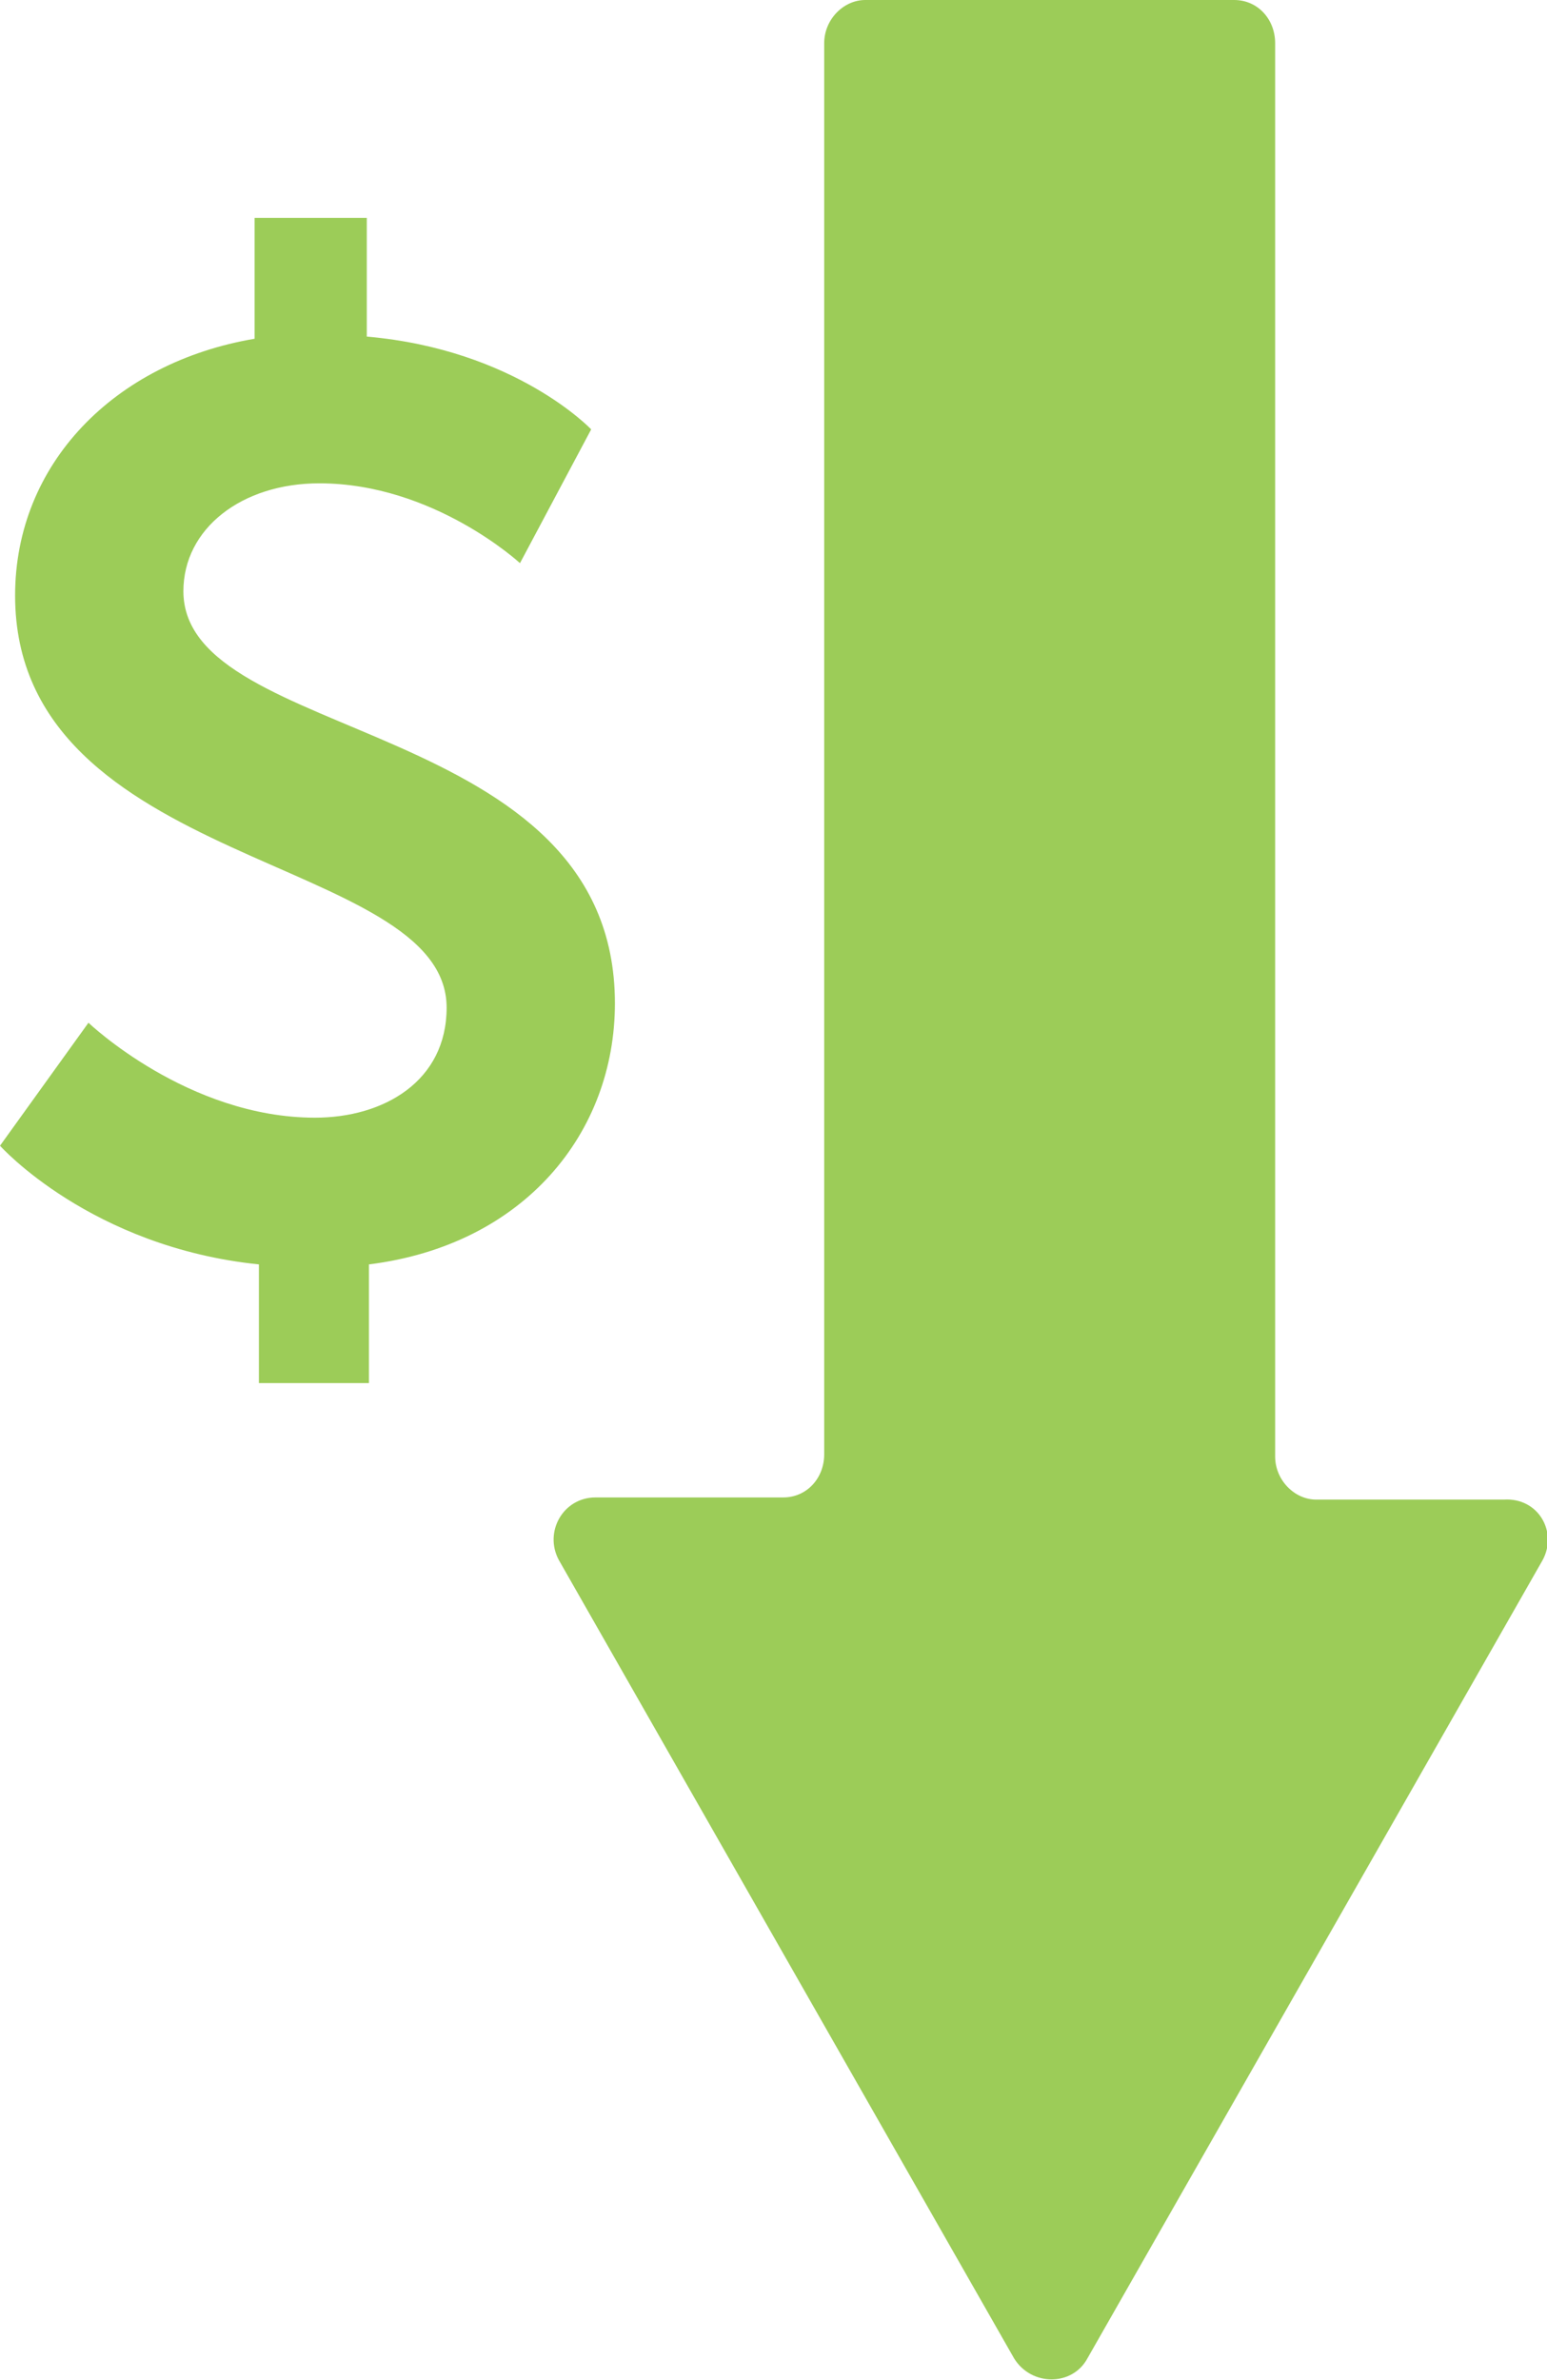
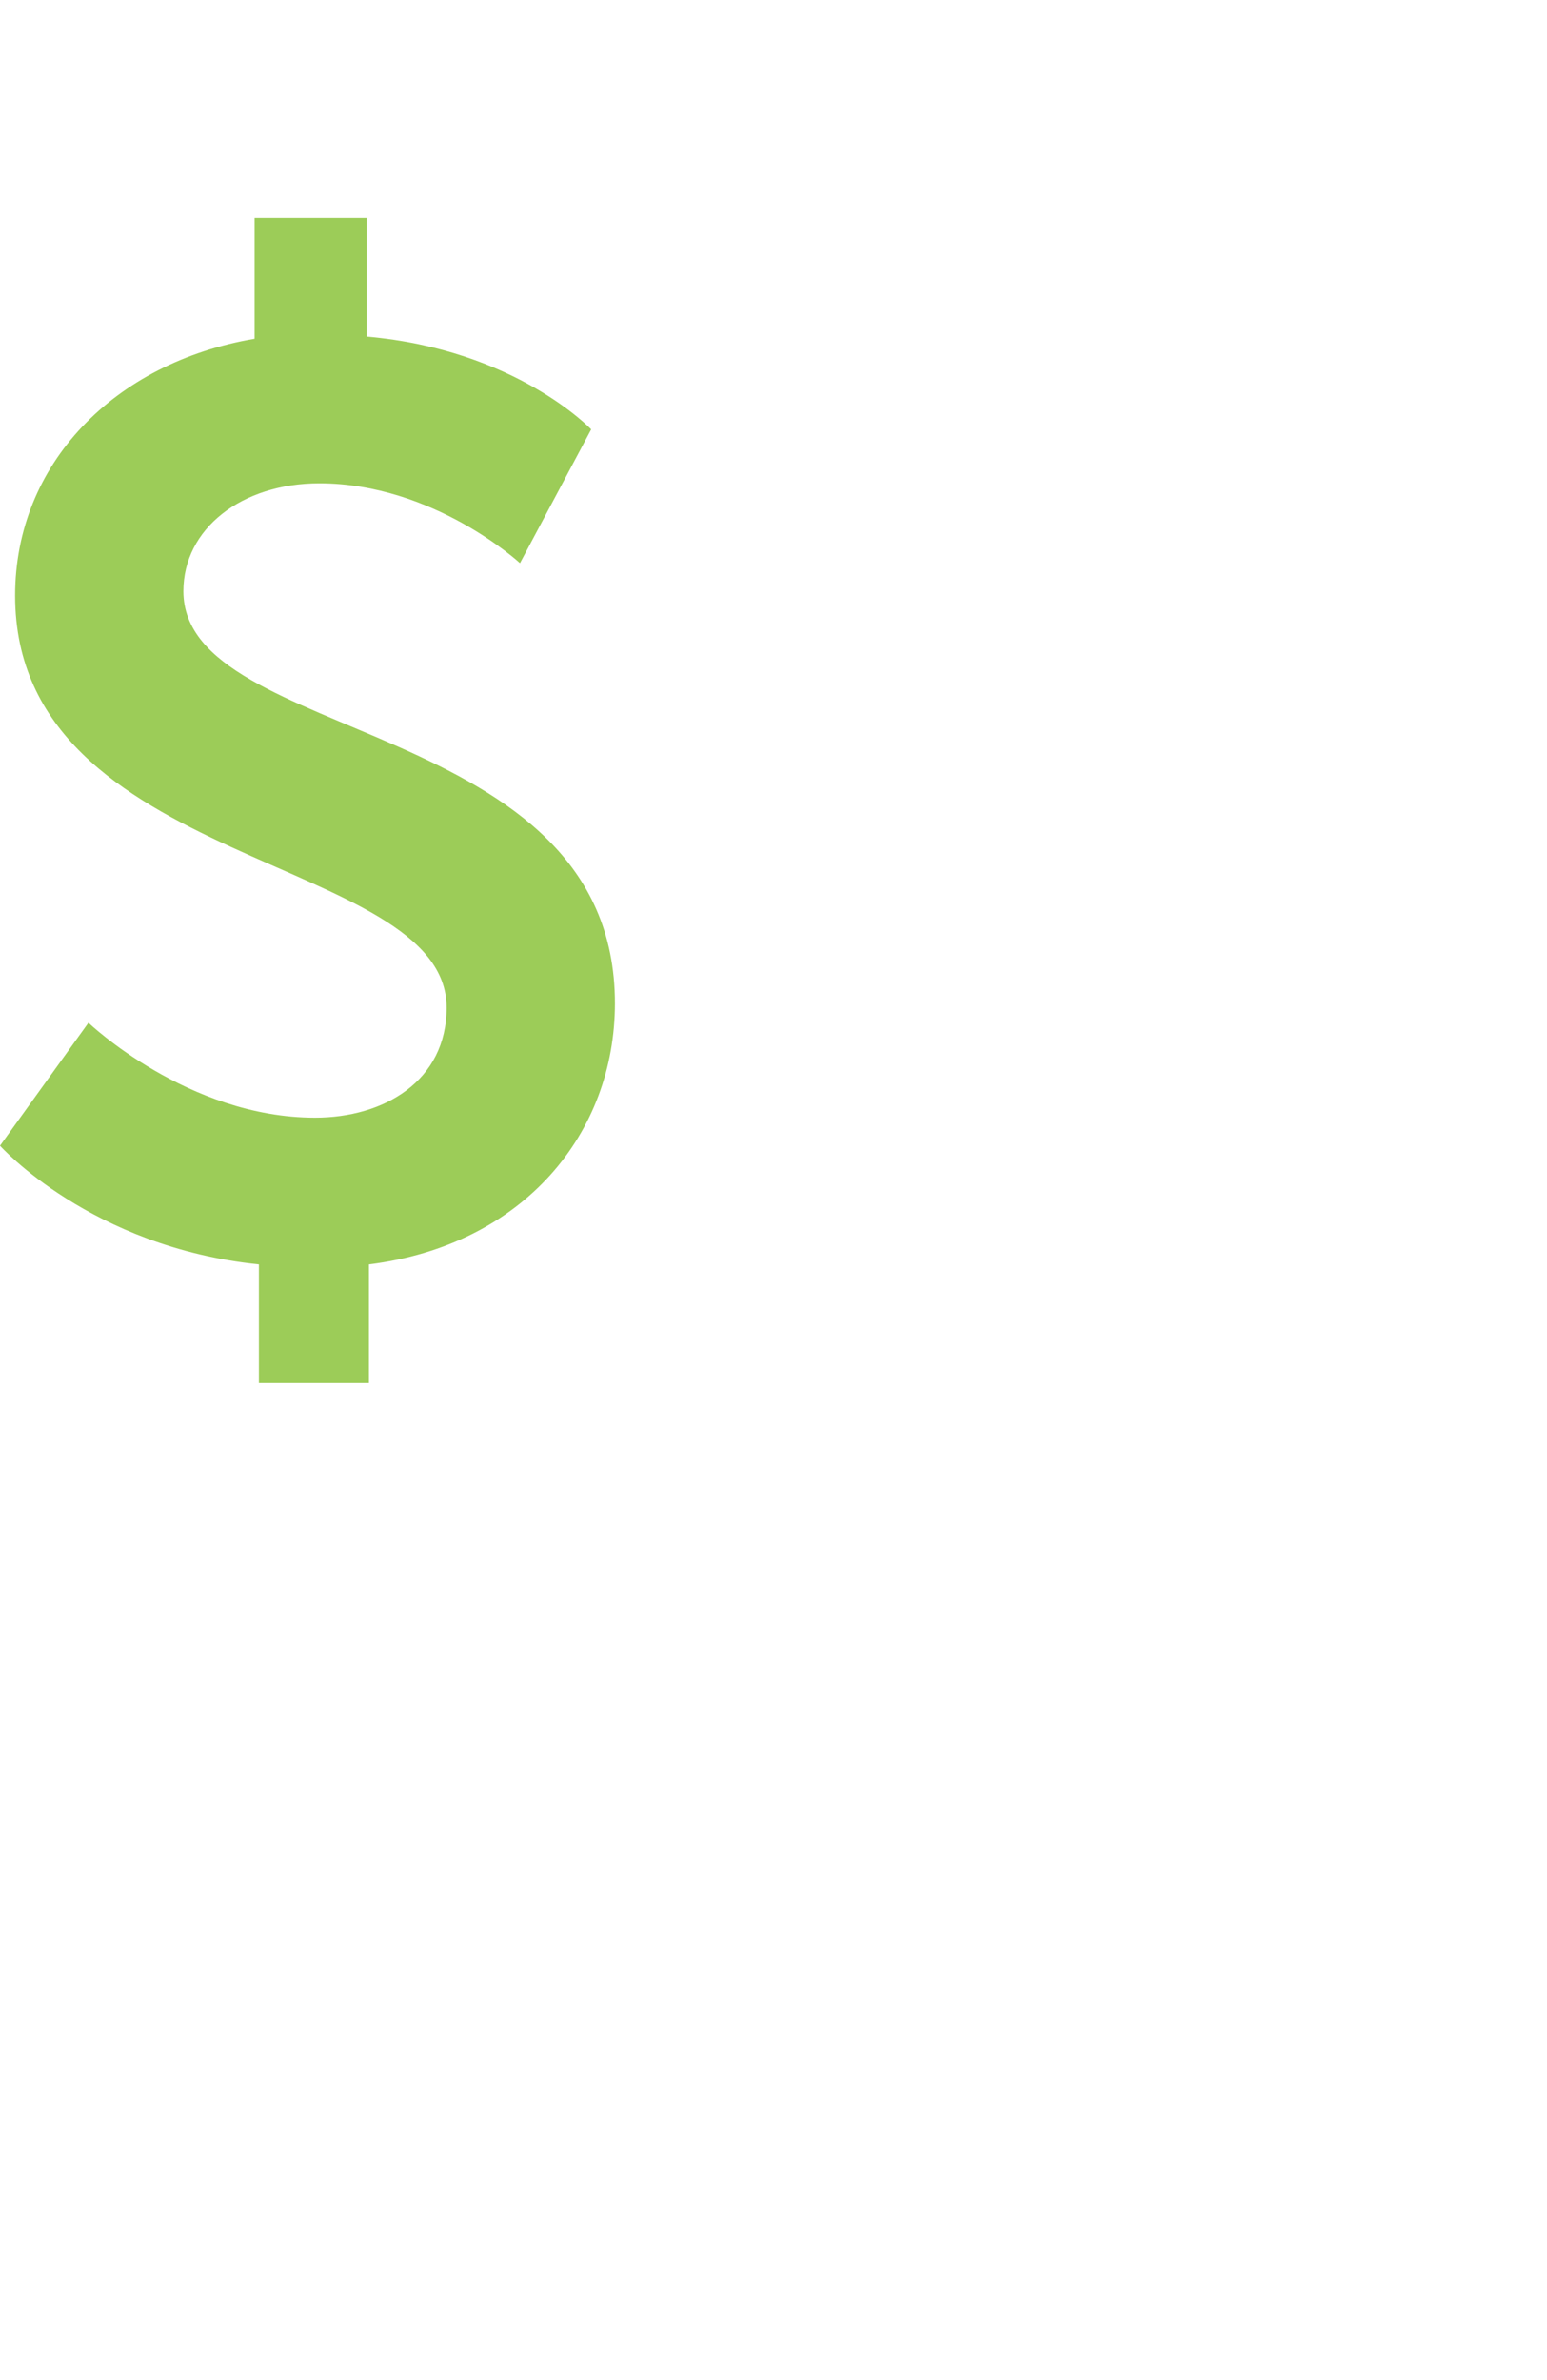
<svg xmlns="http://www.w3.org/2000/svg" xmlns:xlink="http://www.w3.org/1999/xlink" version="1.1" id="Layer_1" x="0px" y="0px" viewBox="0 0 71.7 110.3" style="enable-background:new 0 0 71.7 110.3;" xml:space="preserve">
  <style type="text/css">
	.st0{clip-path:url(#SVGID_2_);fill:#9CCC58;}
</style>
  <g>
    <defs>
      <rect id="SVGID_1_" y="0" width="71.7" height="110.3" />
    </defs>
    <clipPath id="SVGID_2_">
      <use xlink:href="#SVGID_1_" style="overflow:visible;" />
    </clipPath>
-     <path class="st0" d="M71.5,72.3l-21.1,37c-0.7,1.3-2.6,1.3-3.4,0l-21.1-37c-0.7-1.3,0.2-2.9,1.7-2.9h8.7c1.1,0,1.9-0.9,1.9-2V2   c0-1.1,0.9-2,1.9-2h17.1c1.1,0,1.9,0.9,1.9,2v65.5c0,1.1,0.9,2,1.9,2h8.7C71.3,69.4,72.2,71,71.5,72.3" />
    <path class="st0" d="M4.1,47.4c0,0,4.6,4.4,10.5,4.4c3.2,0,6.1-1.7,6.1-5.1c0-7.1-20-6.4-20-19.1c0-6.1,4.6-10.8,11.1-11.9v-5.6H17   v5.5c6.9,0.6,10.4,4.3,10.4,4.3l-3.3,6.2c0,0-4-3.7-9.3-3.7c-3.6,0-6.3,2.1-6.3,5c0,7.1,20,5.8,20,19.1c0,6-4.2,11.2-11.4,12.1v5.5   h-5.1v-5.5C4.2,57.8,0,53.1,0,53.1L4.1,47.4z" />
  </g>
</svg>